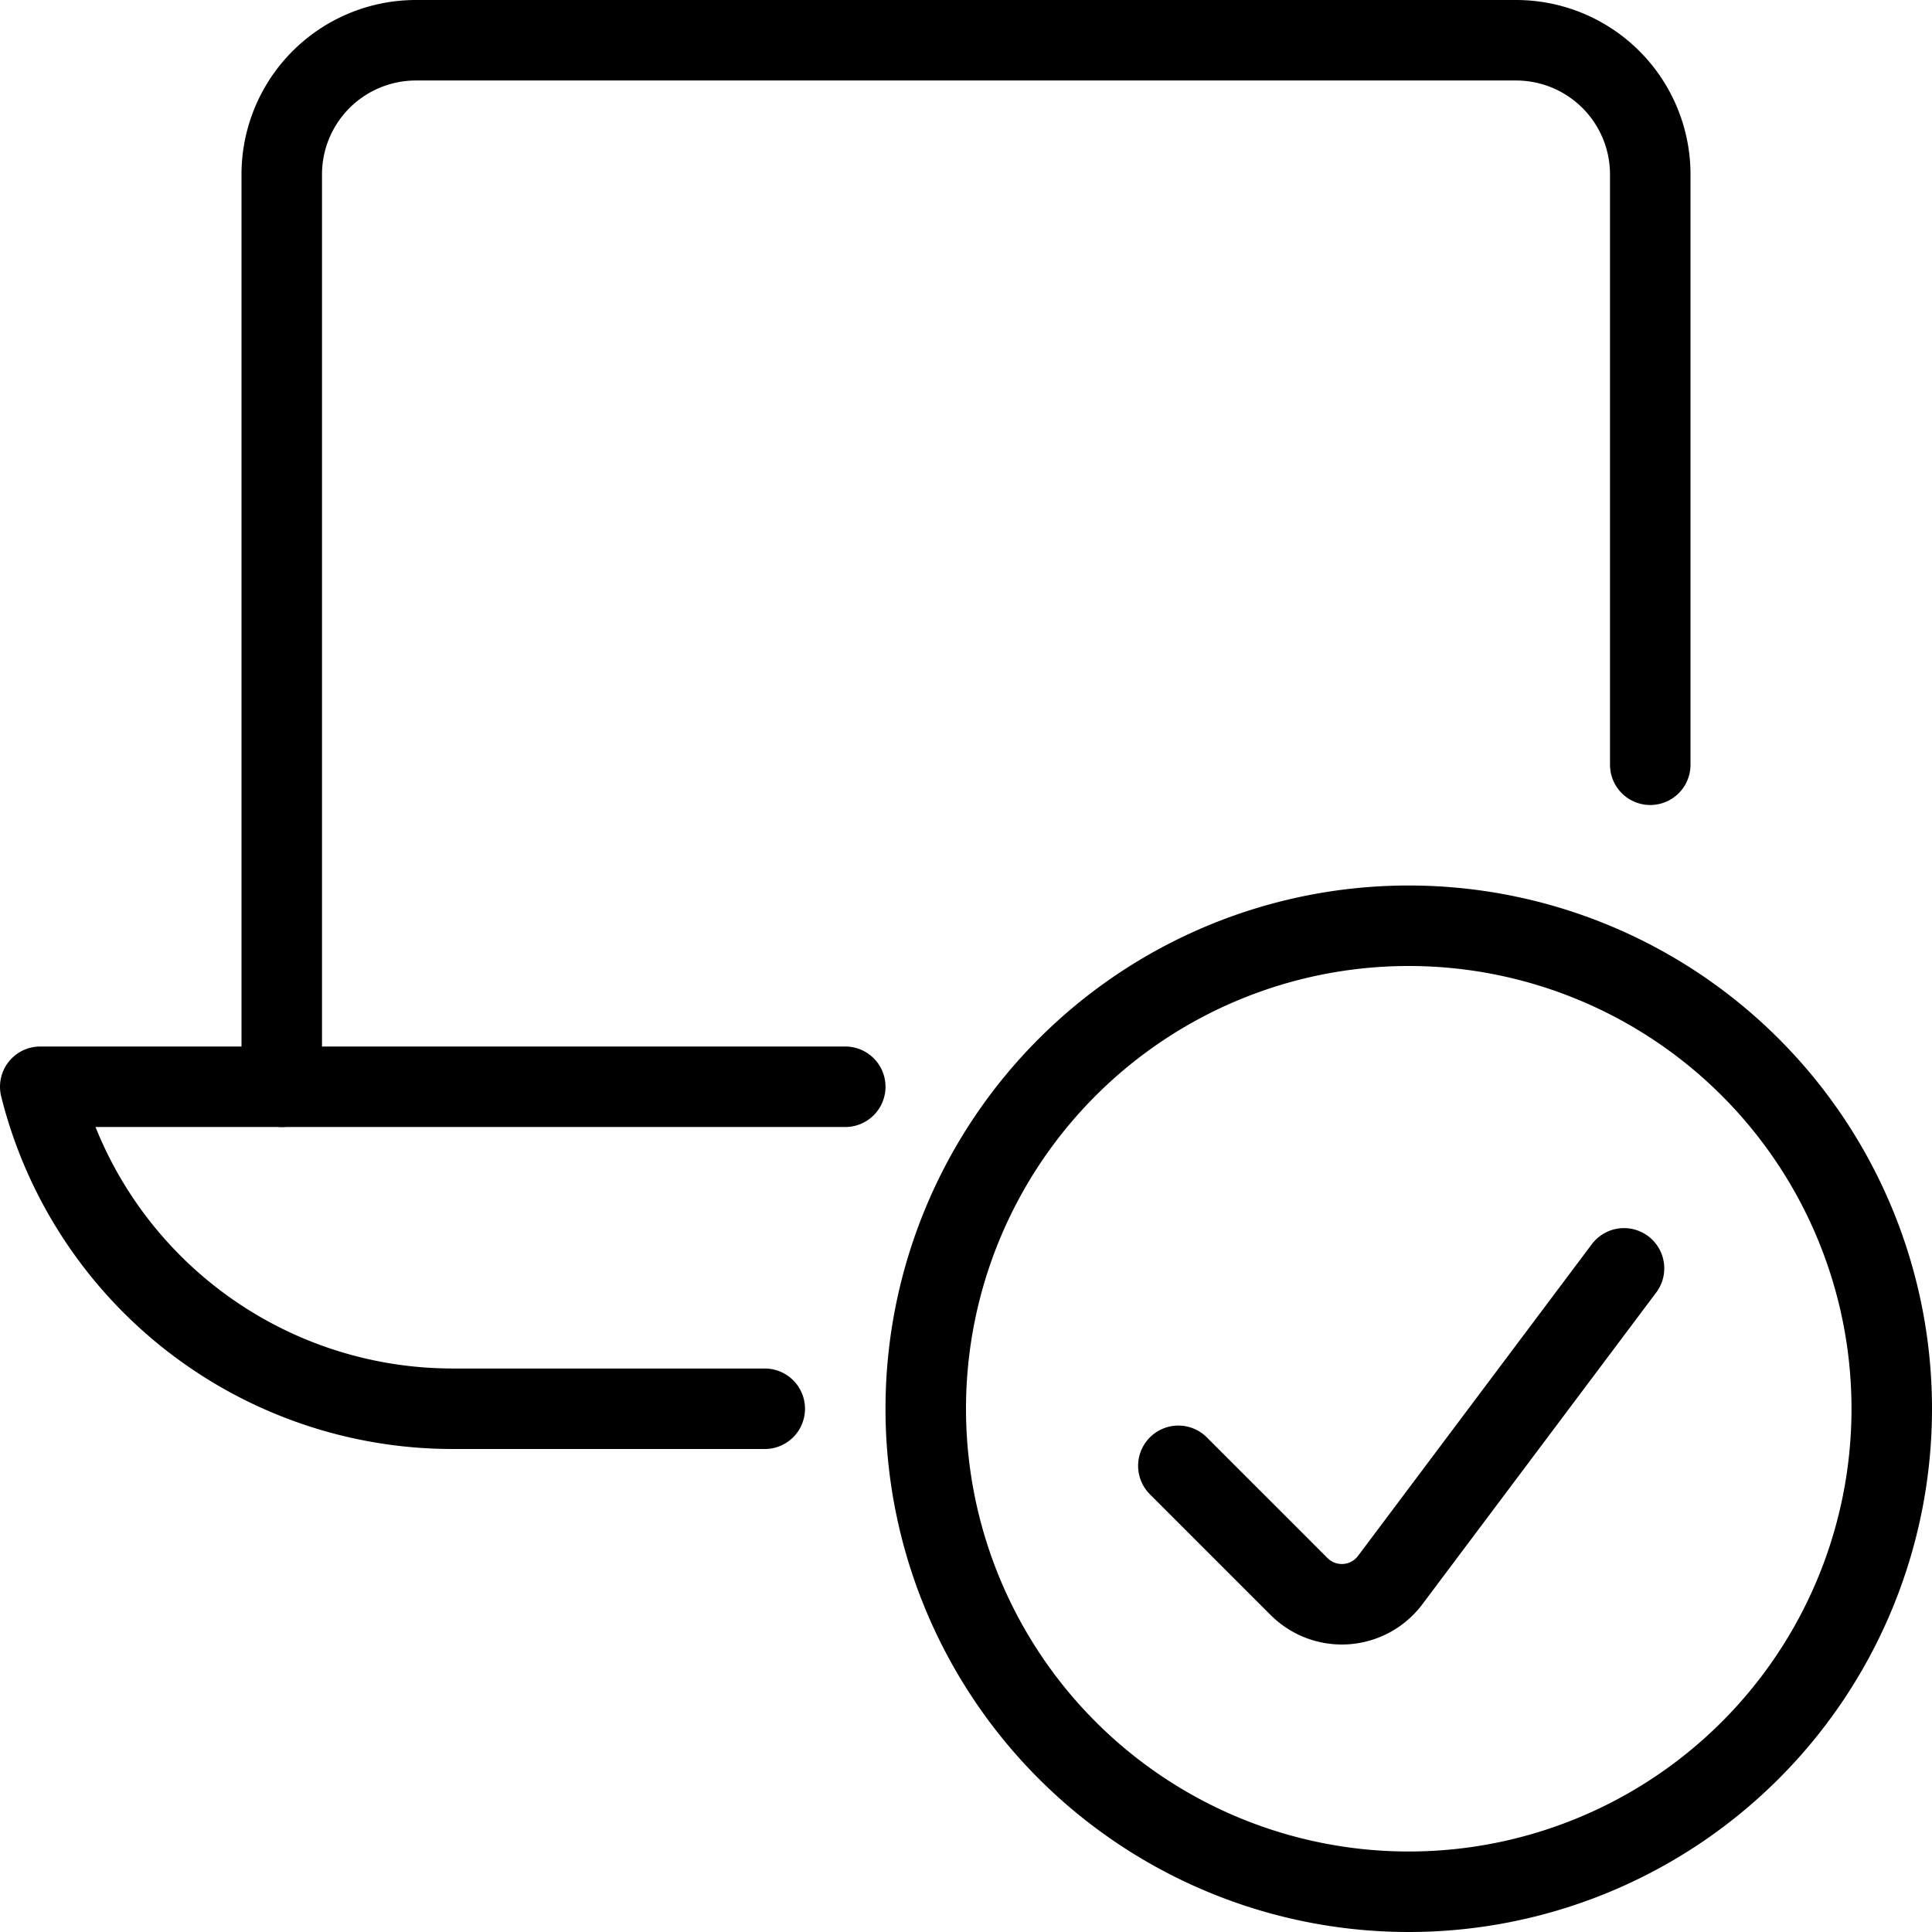
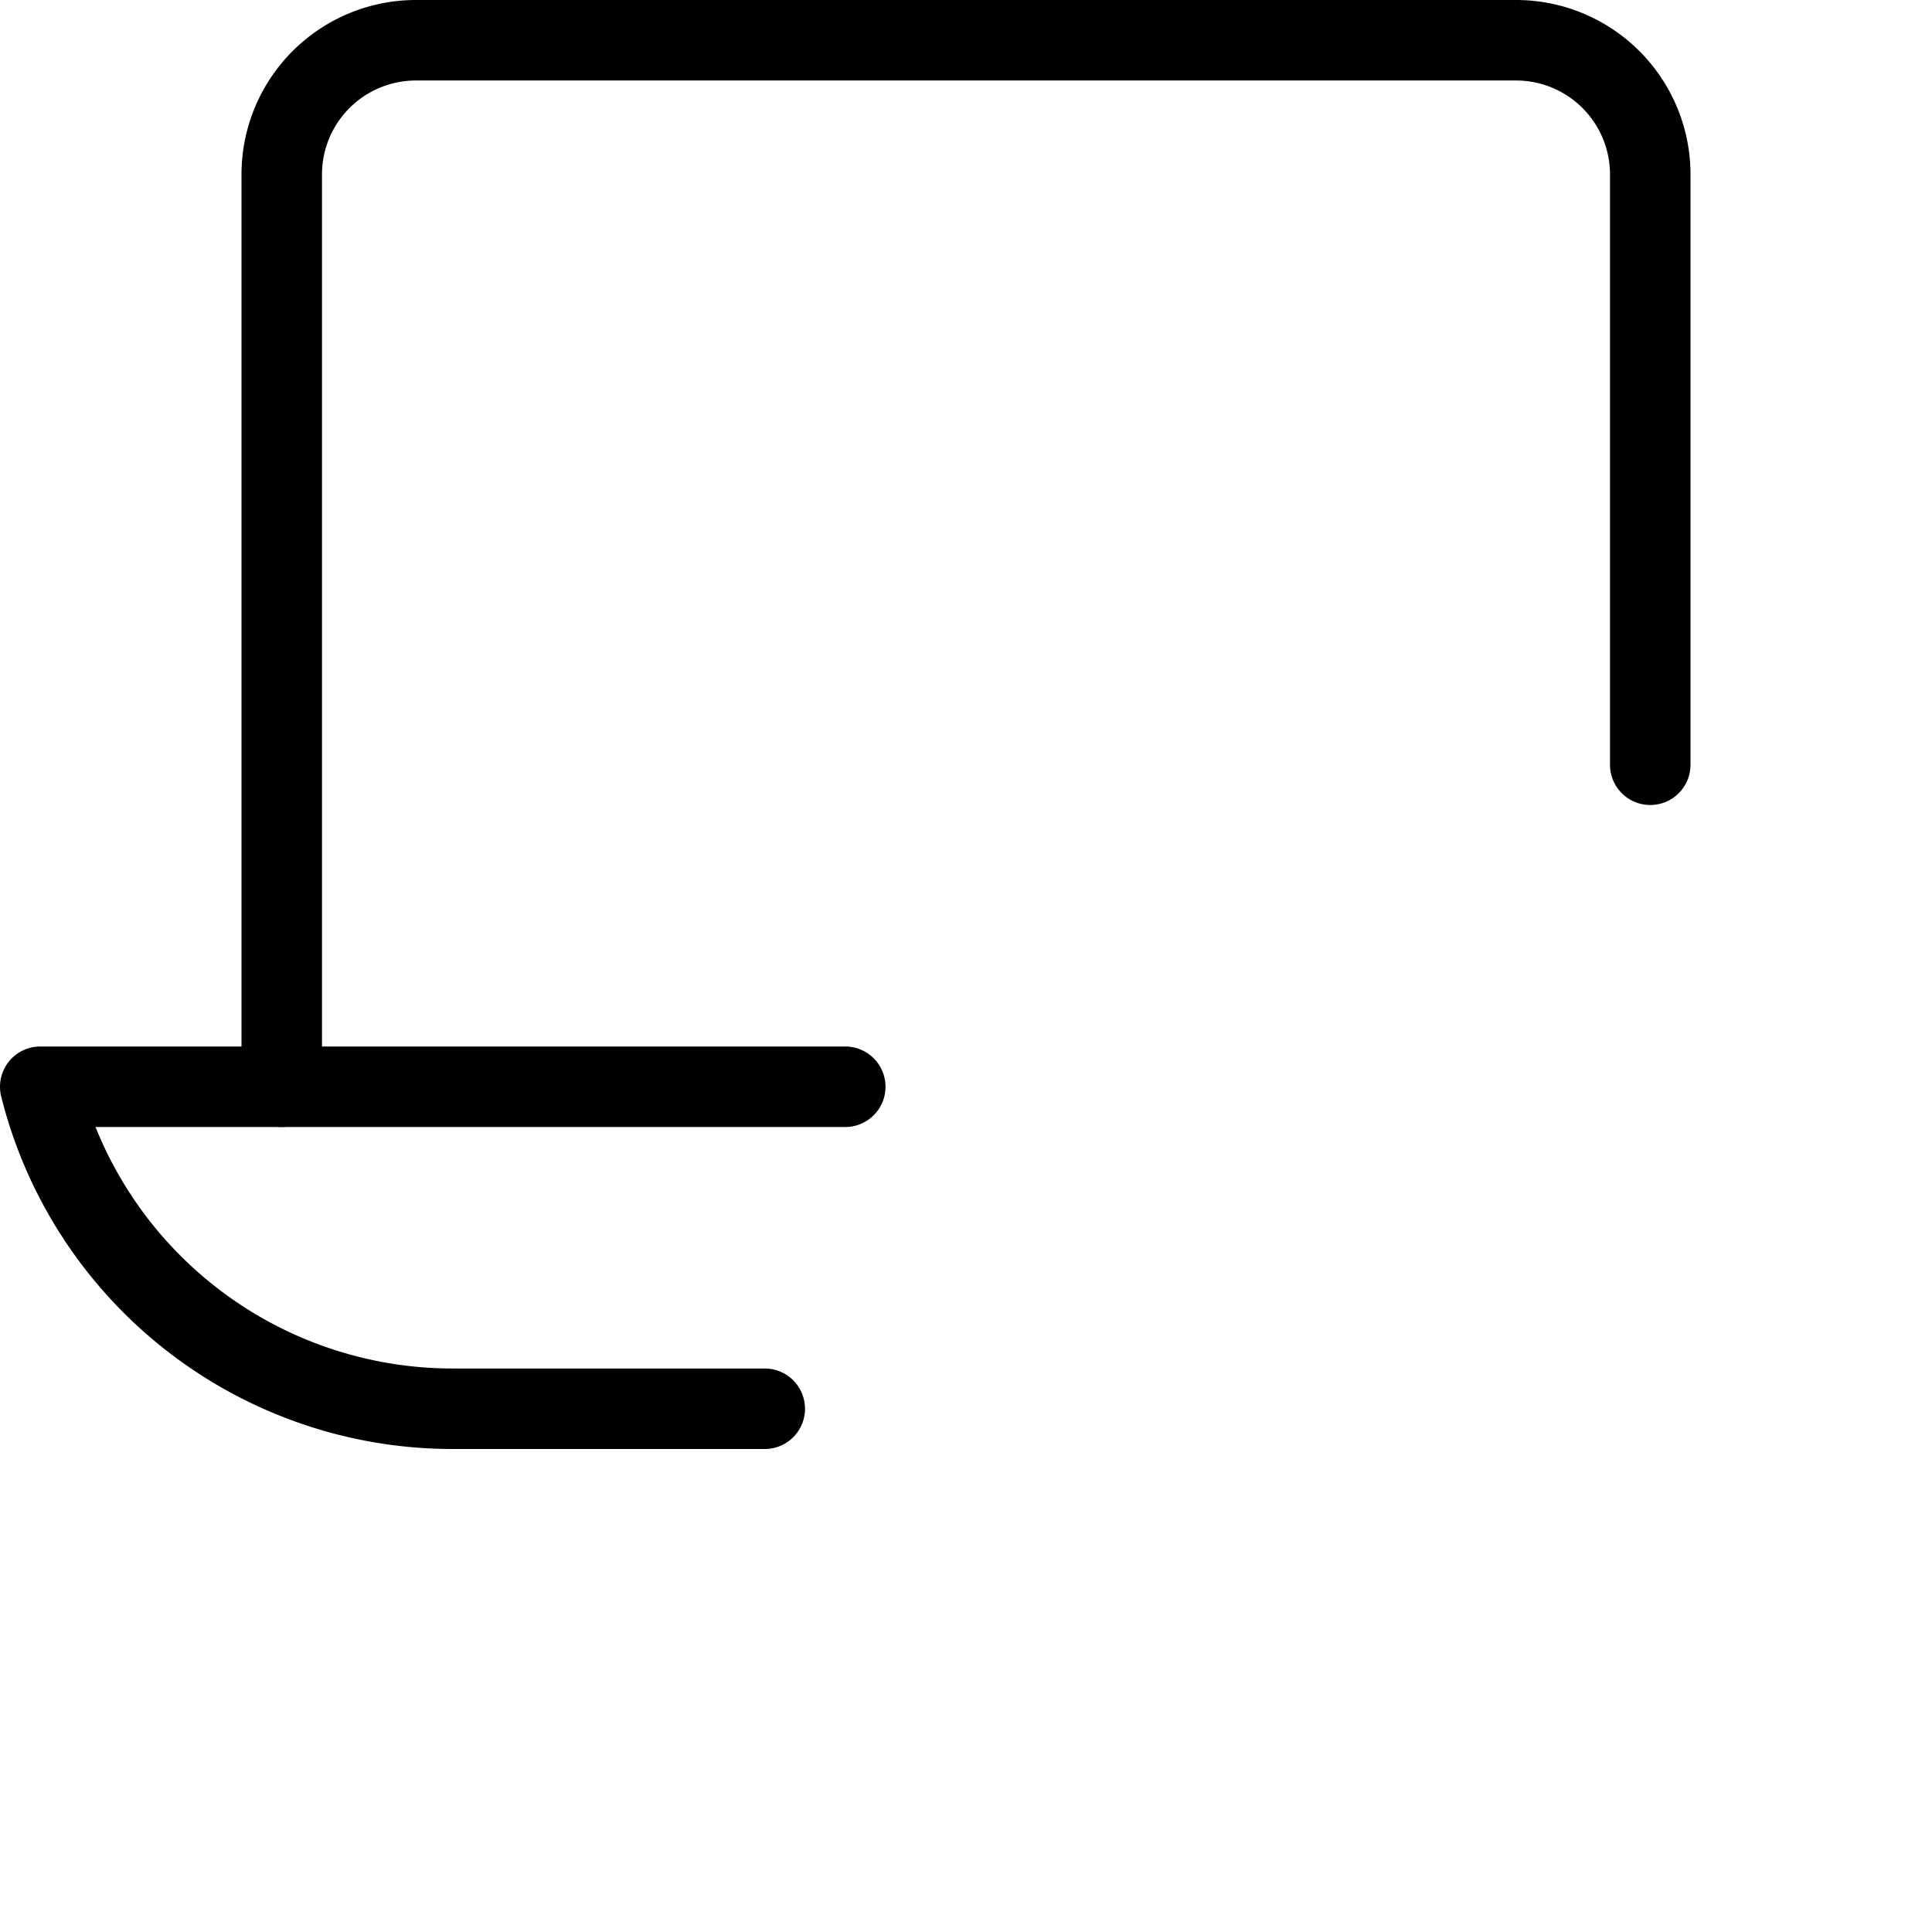
<svg xmlns="http://www.w3.org/2000/svg" viewBox="0 0 24 24">
  <g transform="matrix(1,0,0,1,0,0)">
-     <path d="M11.500 17.500 A6.000 6.000 0 1 0 23.500 17.500 A6.000 6.000 0 1 0 11.500 17.500 Z" fill="none" stroke="#000000" stroke-linecap="round" stroke-linejoin="round" />
-     <path d="M20.174,15.756l-2.905,3.873a.751.751,0,0,1-1.131.08l-1.5-1.5" fill="none" stroke="#000000" stroke-linecap="round" stroke-linejoin="round" />
    <path d="M20.5,9.5V2.167A1.667,1.667,0,0,0,18.833.5H5.167A1.667,1.667,0,0,0,3.5,2.167V13.5" fill="none" stroke="#000000" stroke-linecap="round" stroke-linejoin="round" />
    <path d="M9.5,17.5H5.623A5.281,5.281,0,0,1,.5,13.5h10" fill="none" stroke="#000000" stroke-linecap="round" stroke-linejoin="round" />
  </g>
</svg>